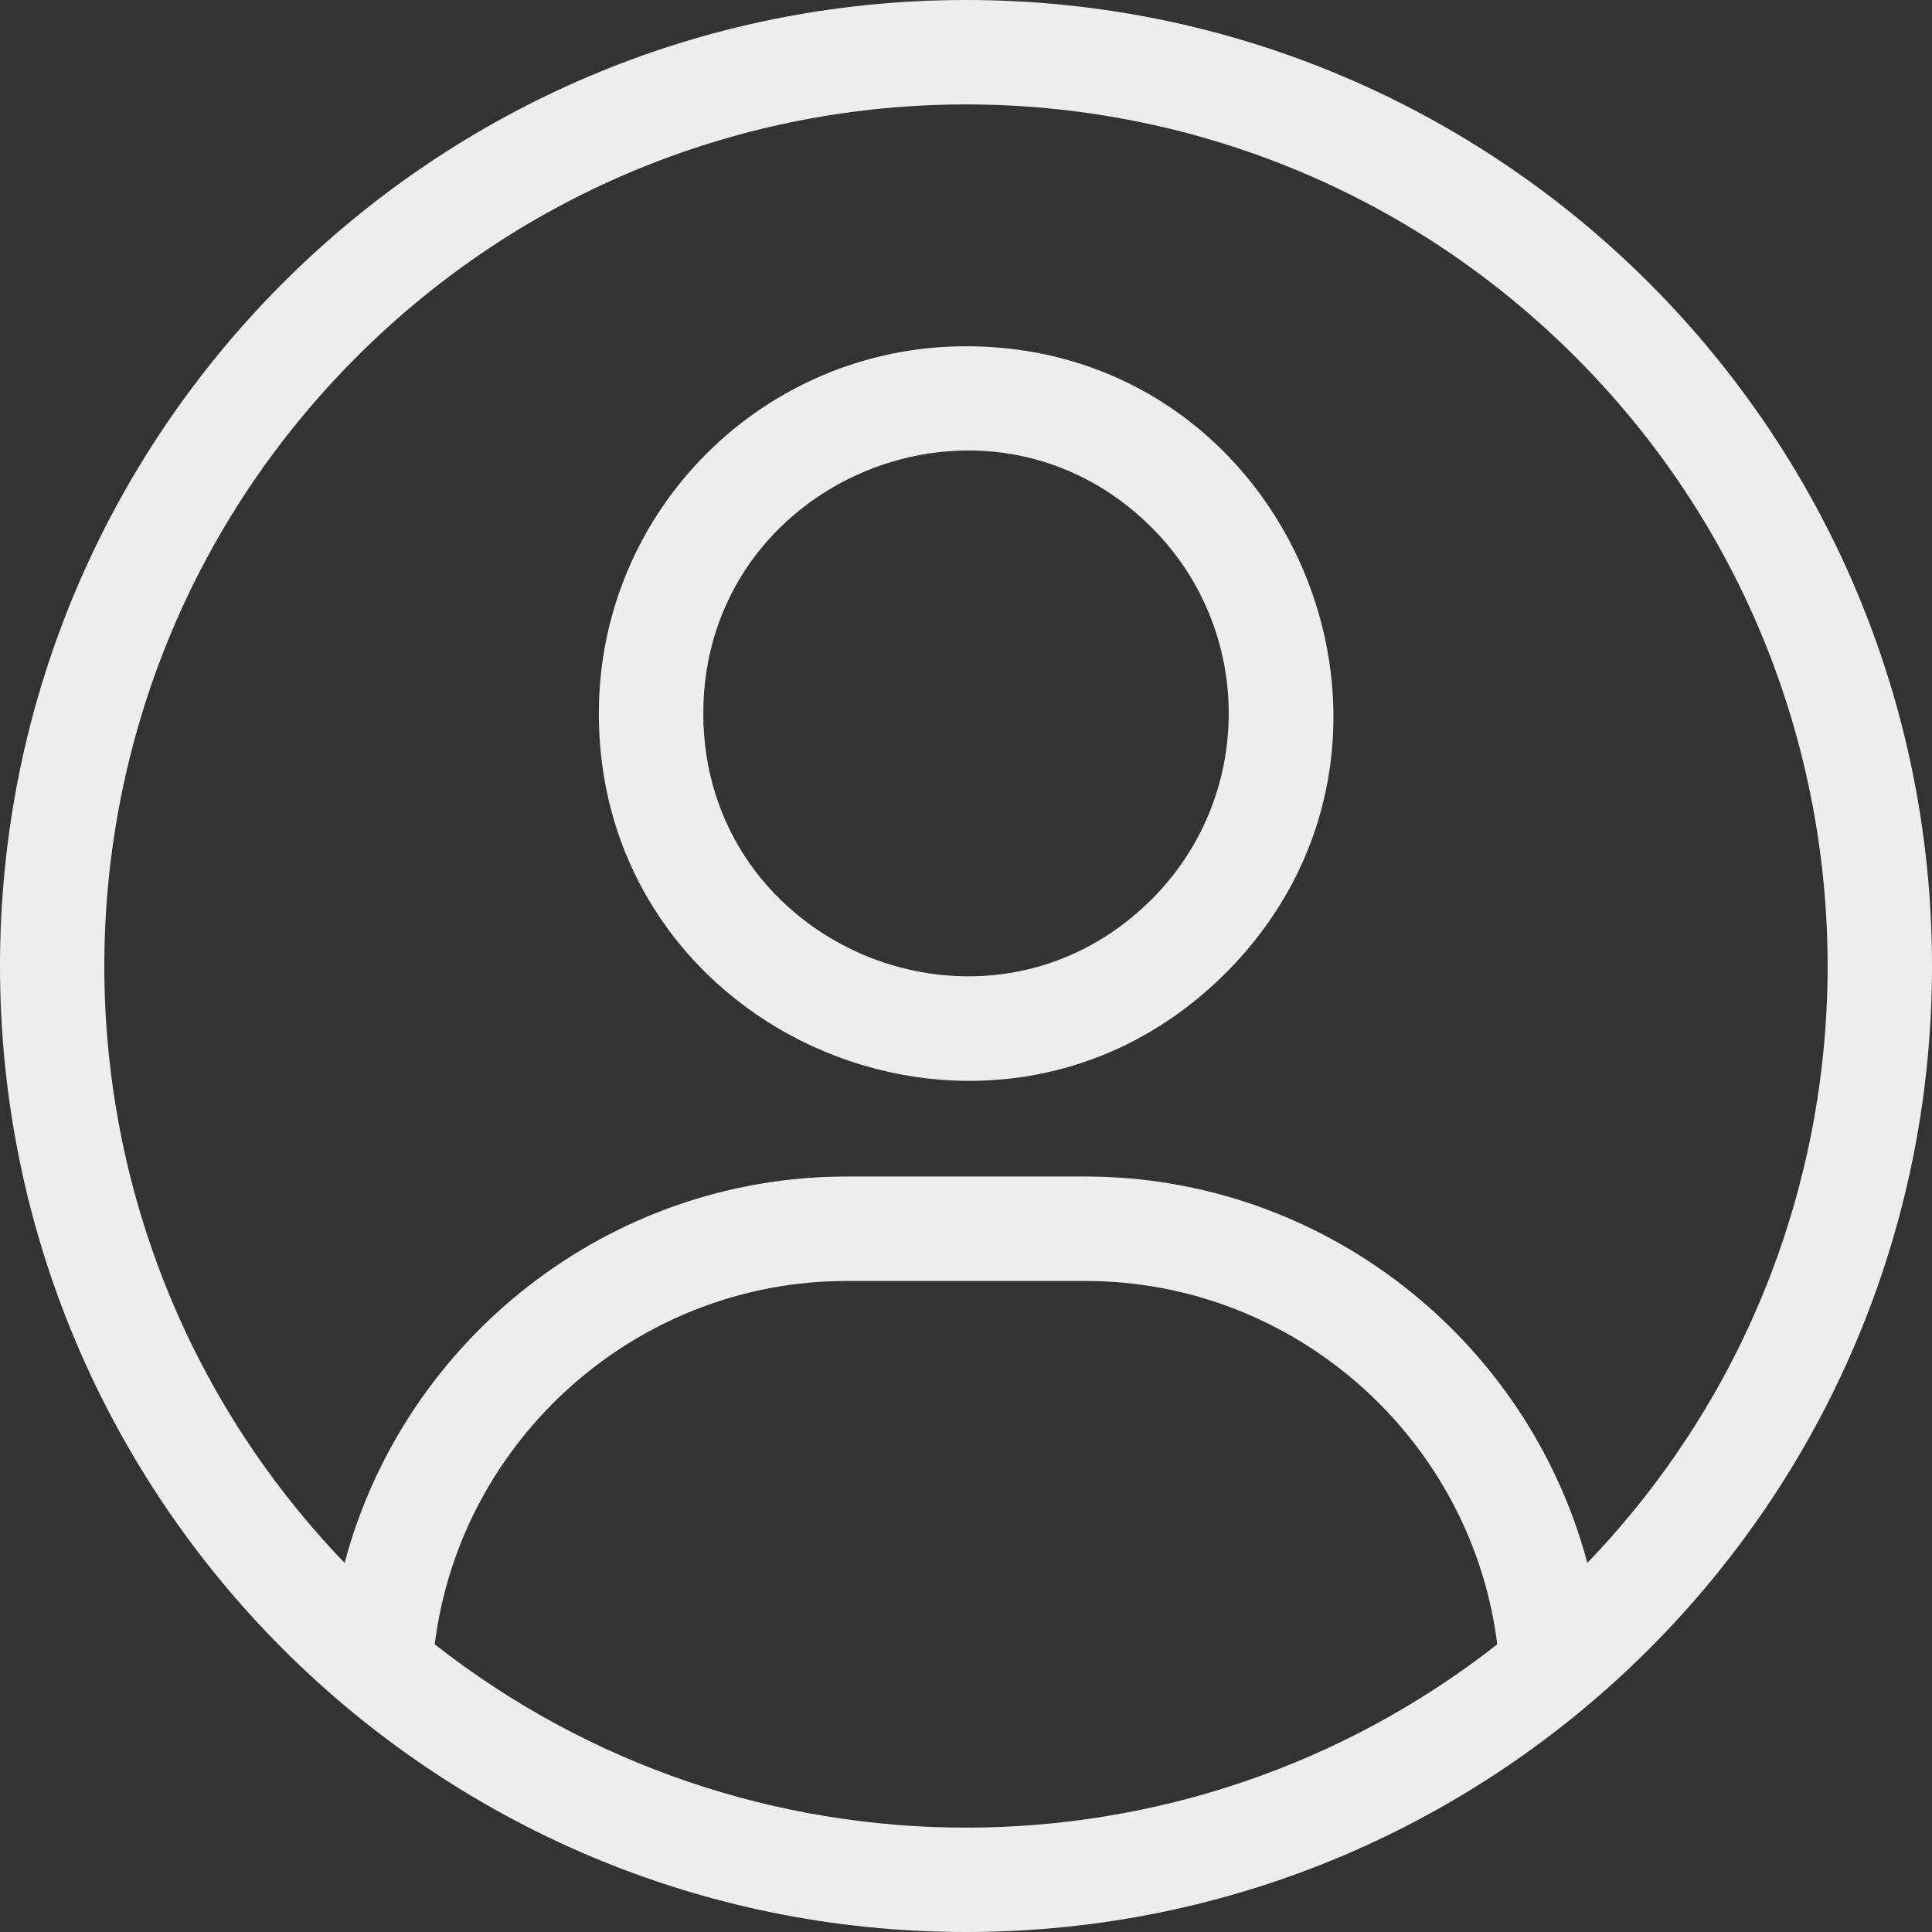
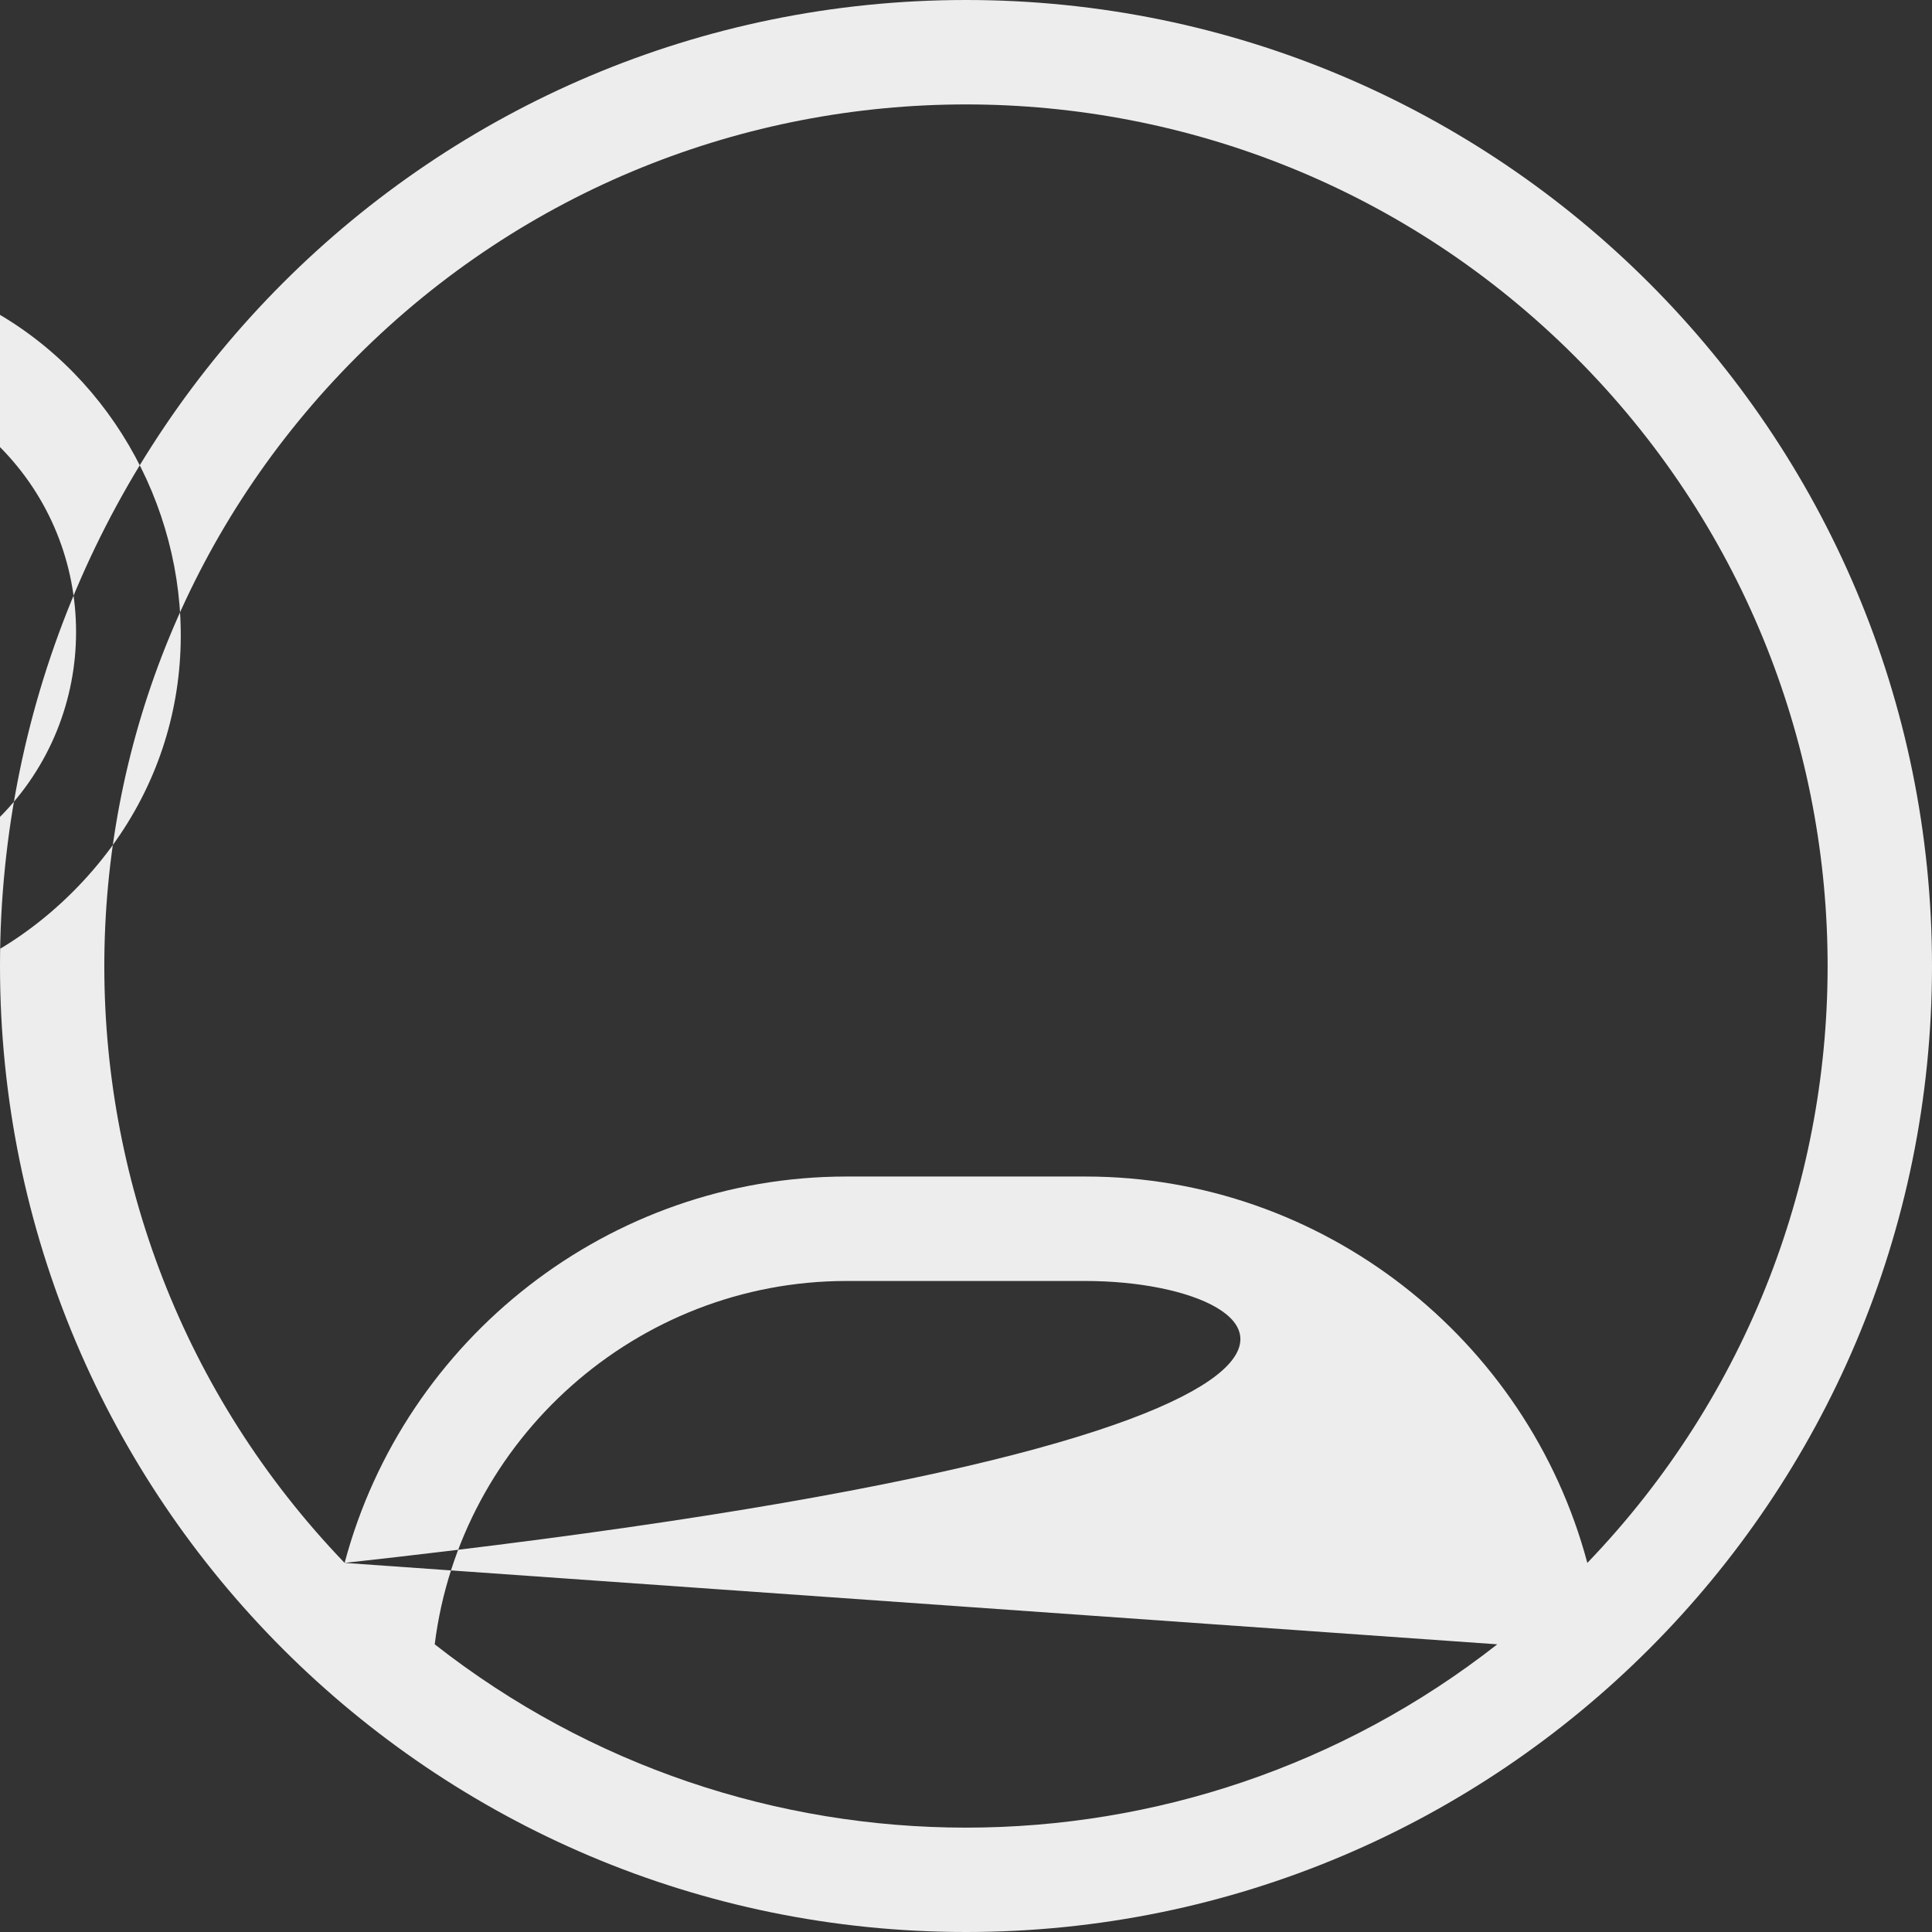
<svg xmlns="http://www.w3.org/2000/svg" xmlns:ns1="http://sodipodi.sourceforge.net/DTD/sodipodi-0.dtd" xmlns:ns2="http://www.inkscape.org/namespaces/inkscape" width="88.796pt" height="88.796pt" version="1.1" viewBox="0 0 88.796 88.796" id="svg1" ns1:docname="who-we-are-light.svg">
  <rect x="0" y="0" width="88.796" height="88.796" fill="#333333" stroke="none" />
  <defs id="defs1" />
  <ns1:namedview id="namedview1" pagecolor="#ffffff" bordercolor="#000000" borderopacity="0.25" ns2:showpageshadow="2" ns2:pageopacity="0.0" ns2:pagecheckerboard="0" ns2:deskcolor="#d1d1d1" ns2:document-units="pt" />
-   <path d="M 44.398,4.3548589e-8 C 68.918,4.3548589e-8 88.796,19.879 88.796,44.398 88.796,68.917 68.917,88.796 44.398,88.796 19.879,88.796 -2.2811893e-8,68.917 -2.2811893e-8,44.398 -2.2811893e-8,19.879 19.879,4.3548593e-8 44.398,4.3548589e-8 Z M 15.839,71.832 C 18.585,61.52 28.011,54.074 38.905,54.074 h 10.984 c 10.891,0 20.316,7.449 23.066,17.758 14.941,-15.551 14.688,-40.191 -0.555,-55.434 -15.465,-15.465 -40.539,-15.465 -56.004,0 C 1.15,31.64 0.896,56.281 15.838,71.832 Z m 52.977,3.742 C 67.636,66.137 59.523,58.875 49.89,58.875 H 38.906 c -9.633,0 -17.746,7.266 -18.926,16.699 14.324,11.234 34.512,11.234 48.836,0 z m -24.418,-59.66 c -9.32,0 -16.875,7.555 -16.875,16.875 0,14.984 18.199,22.539 28.809,11.934 10.605,-10.609 3.047,-28.809 -11.934,-28.809 z m 8.539,8.336 c -7.586,-7.586 -20.613,-2.188 -20.613,8.539 0,10.727 13.027,16.125 20.613,8.539 4.715,-4.715 4.715,-12.363 0,-17.078 z" fill="#ededed" fill-rule="evenodd" id="path1" ns2:export-filename="who-we-are-light.svg" ns2:export-xdpi="96" ns2:export-ydpi="96" />
+   <path d="M 44.398,4.3548589e-8 C 68.918,4.3548589e-8 88.796,19.879 88.796,44.398 88.796,68.917 68.917,88.796 44.398,88.796 19.879,88.796 -2.2811893e-8,68.917 -2.2811893e-8,44.398 -2.2811893e-8,19.879 19.879,4.3548593e-8 44.398,4.3548589e-8 Z M 15.839,71.832 C 18.585,61.52 28.011,54.074 38.905,54.074 h 10.984 c 10.891,0 20.316,7.449 23.066,17.758 14.941,-15.551 14.688,-40.191 -0.555,-55.434 -15.465,-15.465 -40.539,-15.465 -56.004,0 C 1.15,31.64 0.896,56.281 15.838,71.832 Z C 67.636,66.137 59.523,58.875 49.89,58.875 H 38.906 c -9.633,0 -17.746,7.266 -18.926,16.699 14.324,11.234 34.512,11.234 48.836,0 z m -24.418,-59.66 c -9.32,0 -16.875,7.555 -16.875,16.875 0,14.984 18.199,22.539 28.809,11.934 10.605,-10.609 3.047,-28.809 -11.934,-28.809 z m 8.539,8.336 c -7.586,-7.586 -20.613,-2.188 -20.613,8.539 0,10.727 13.027,16.125 20.613,8.539 4.715,-4.715 4.715,-12.363 0,-17.078 z" fill="#ededed" fill-rule="evenodd" id="path1" ns2:export-filename="who-we-are-light.svg" ns2:export-xdpi="96" ns2:export-ydpi="96" />
</svg>